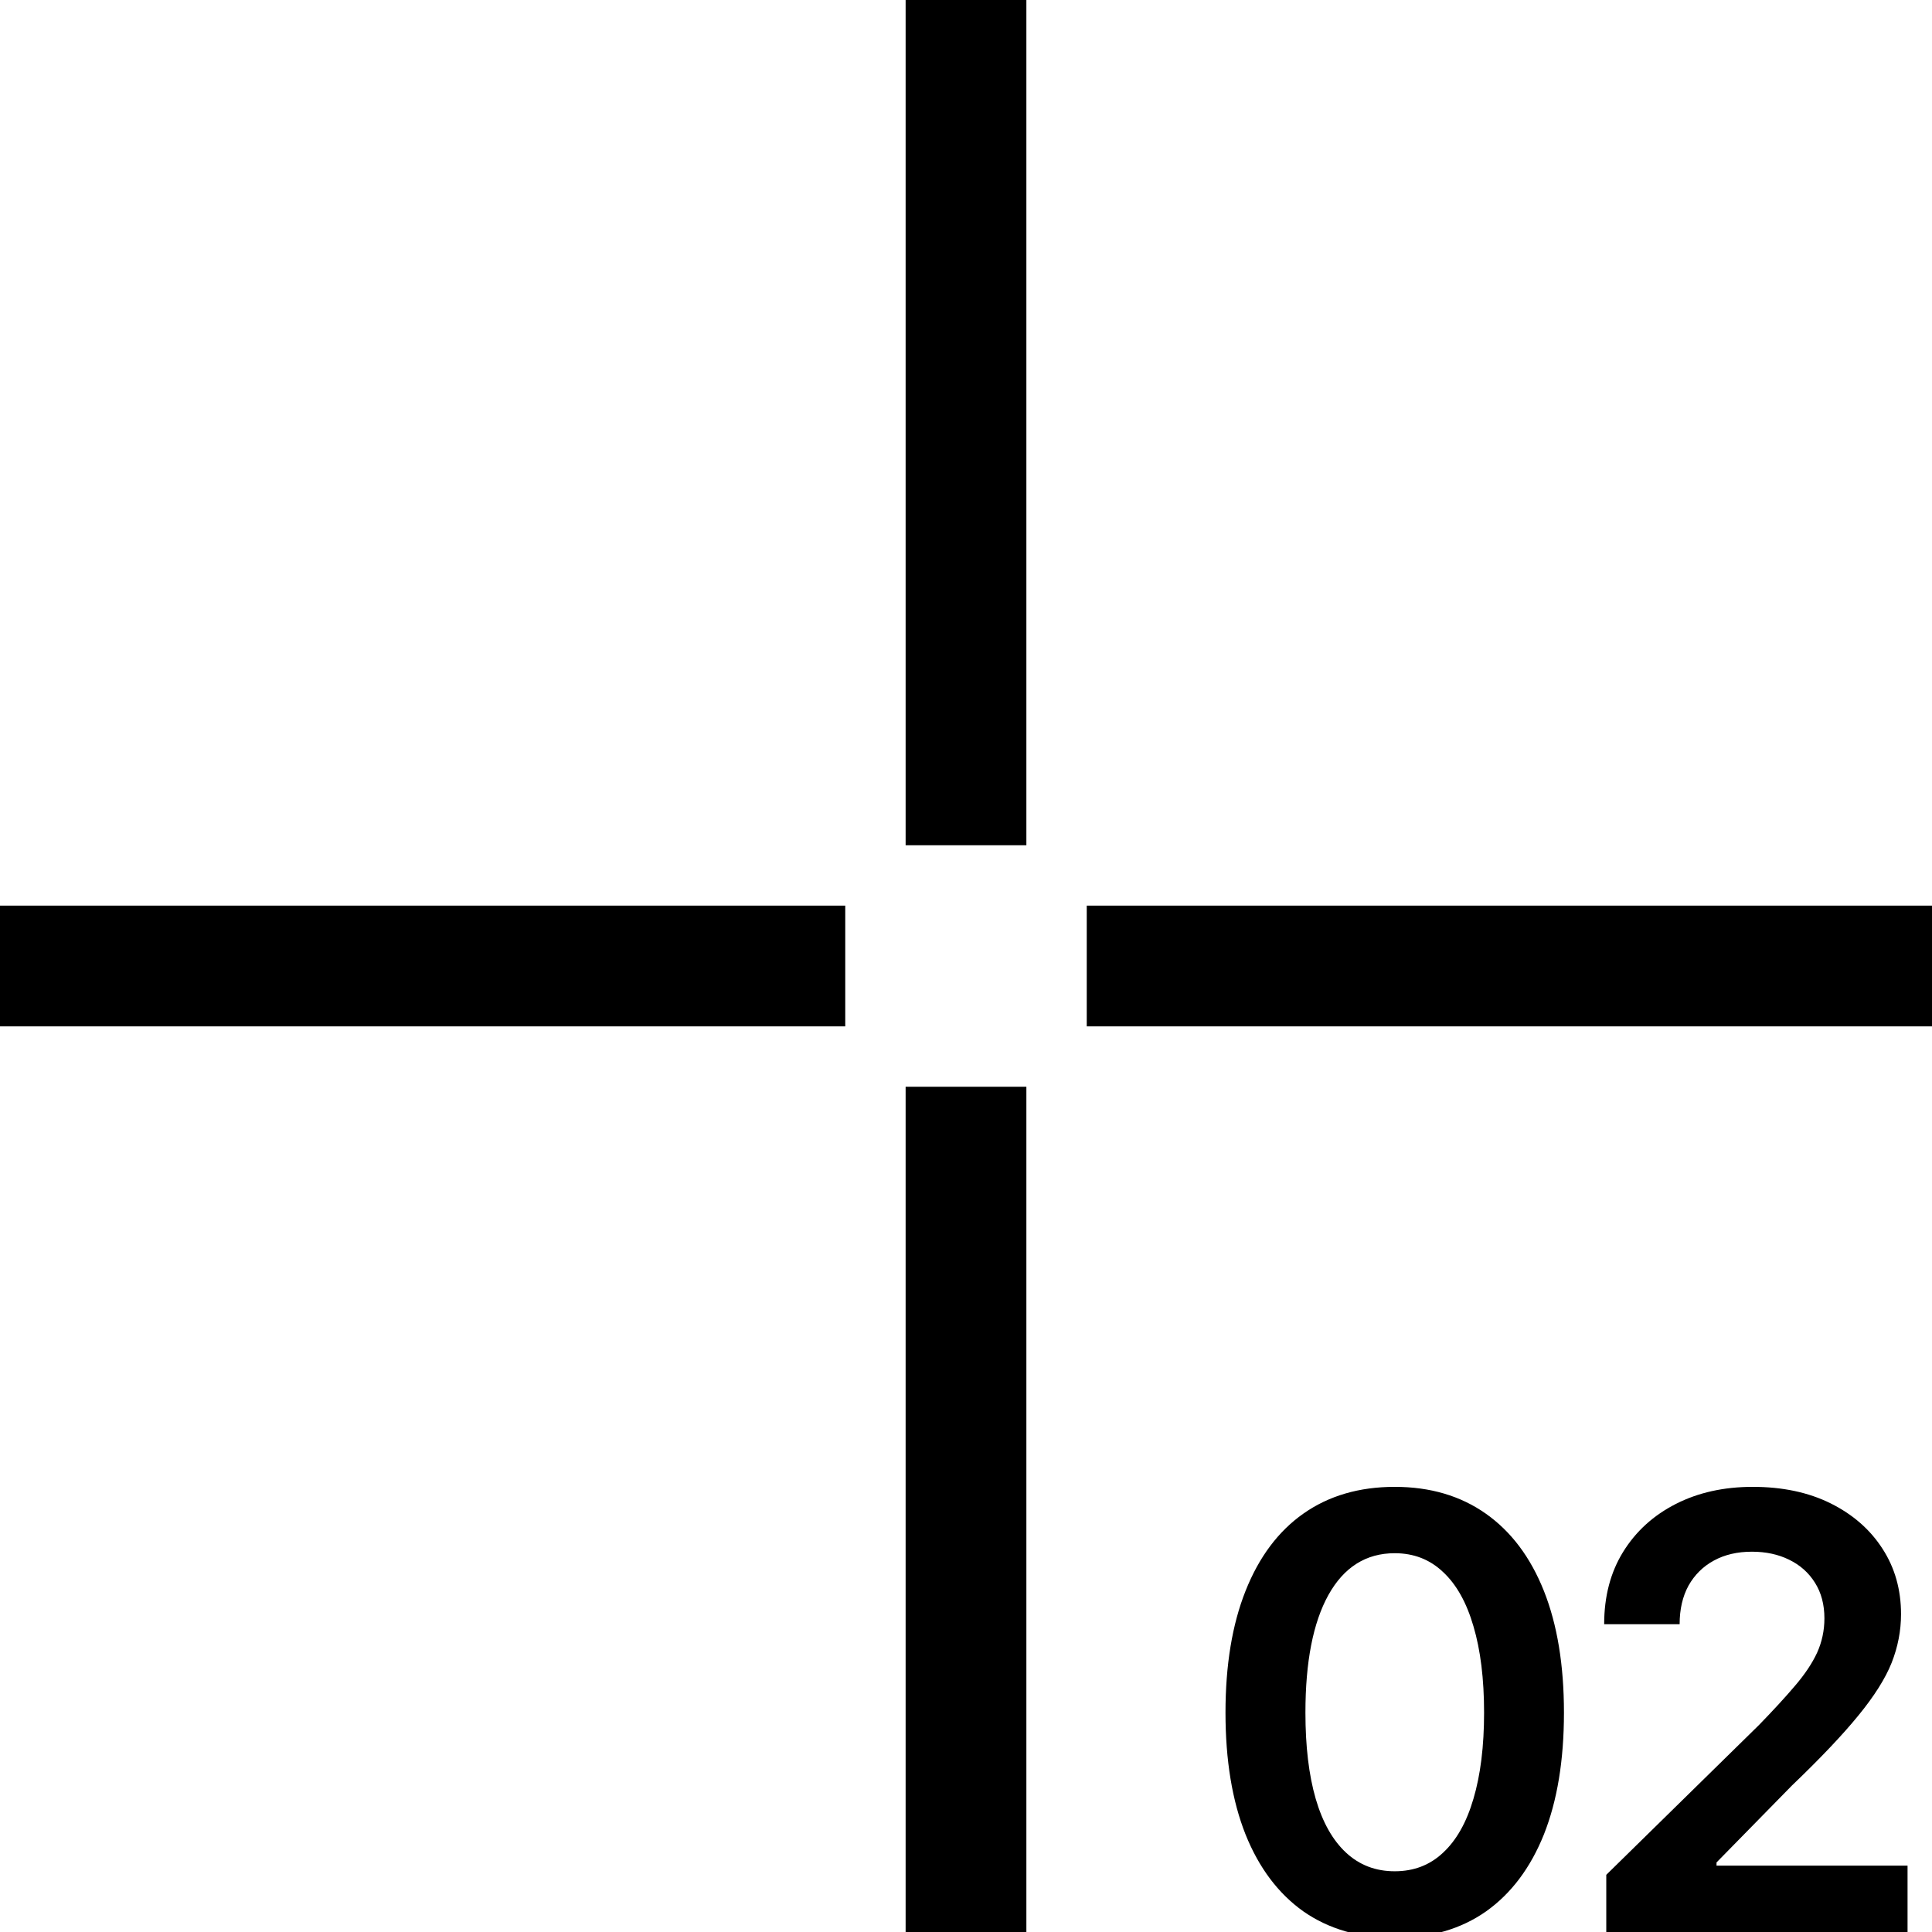
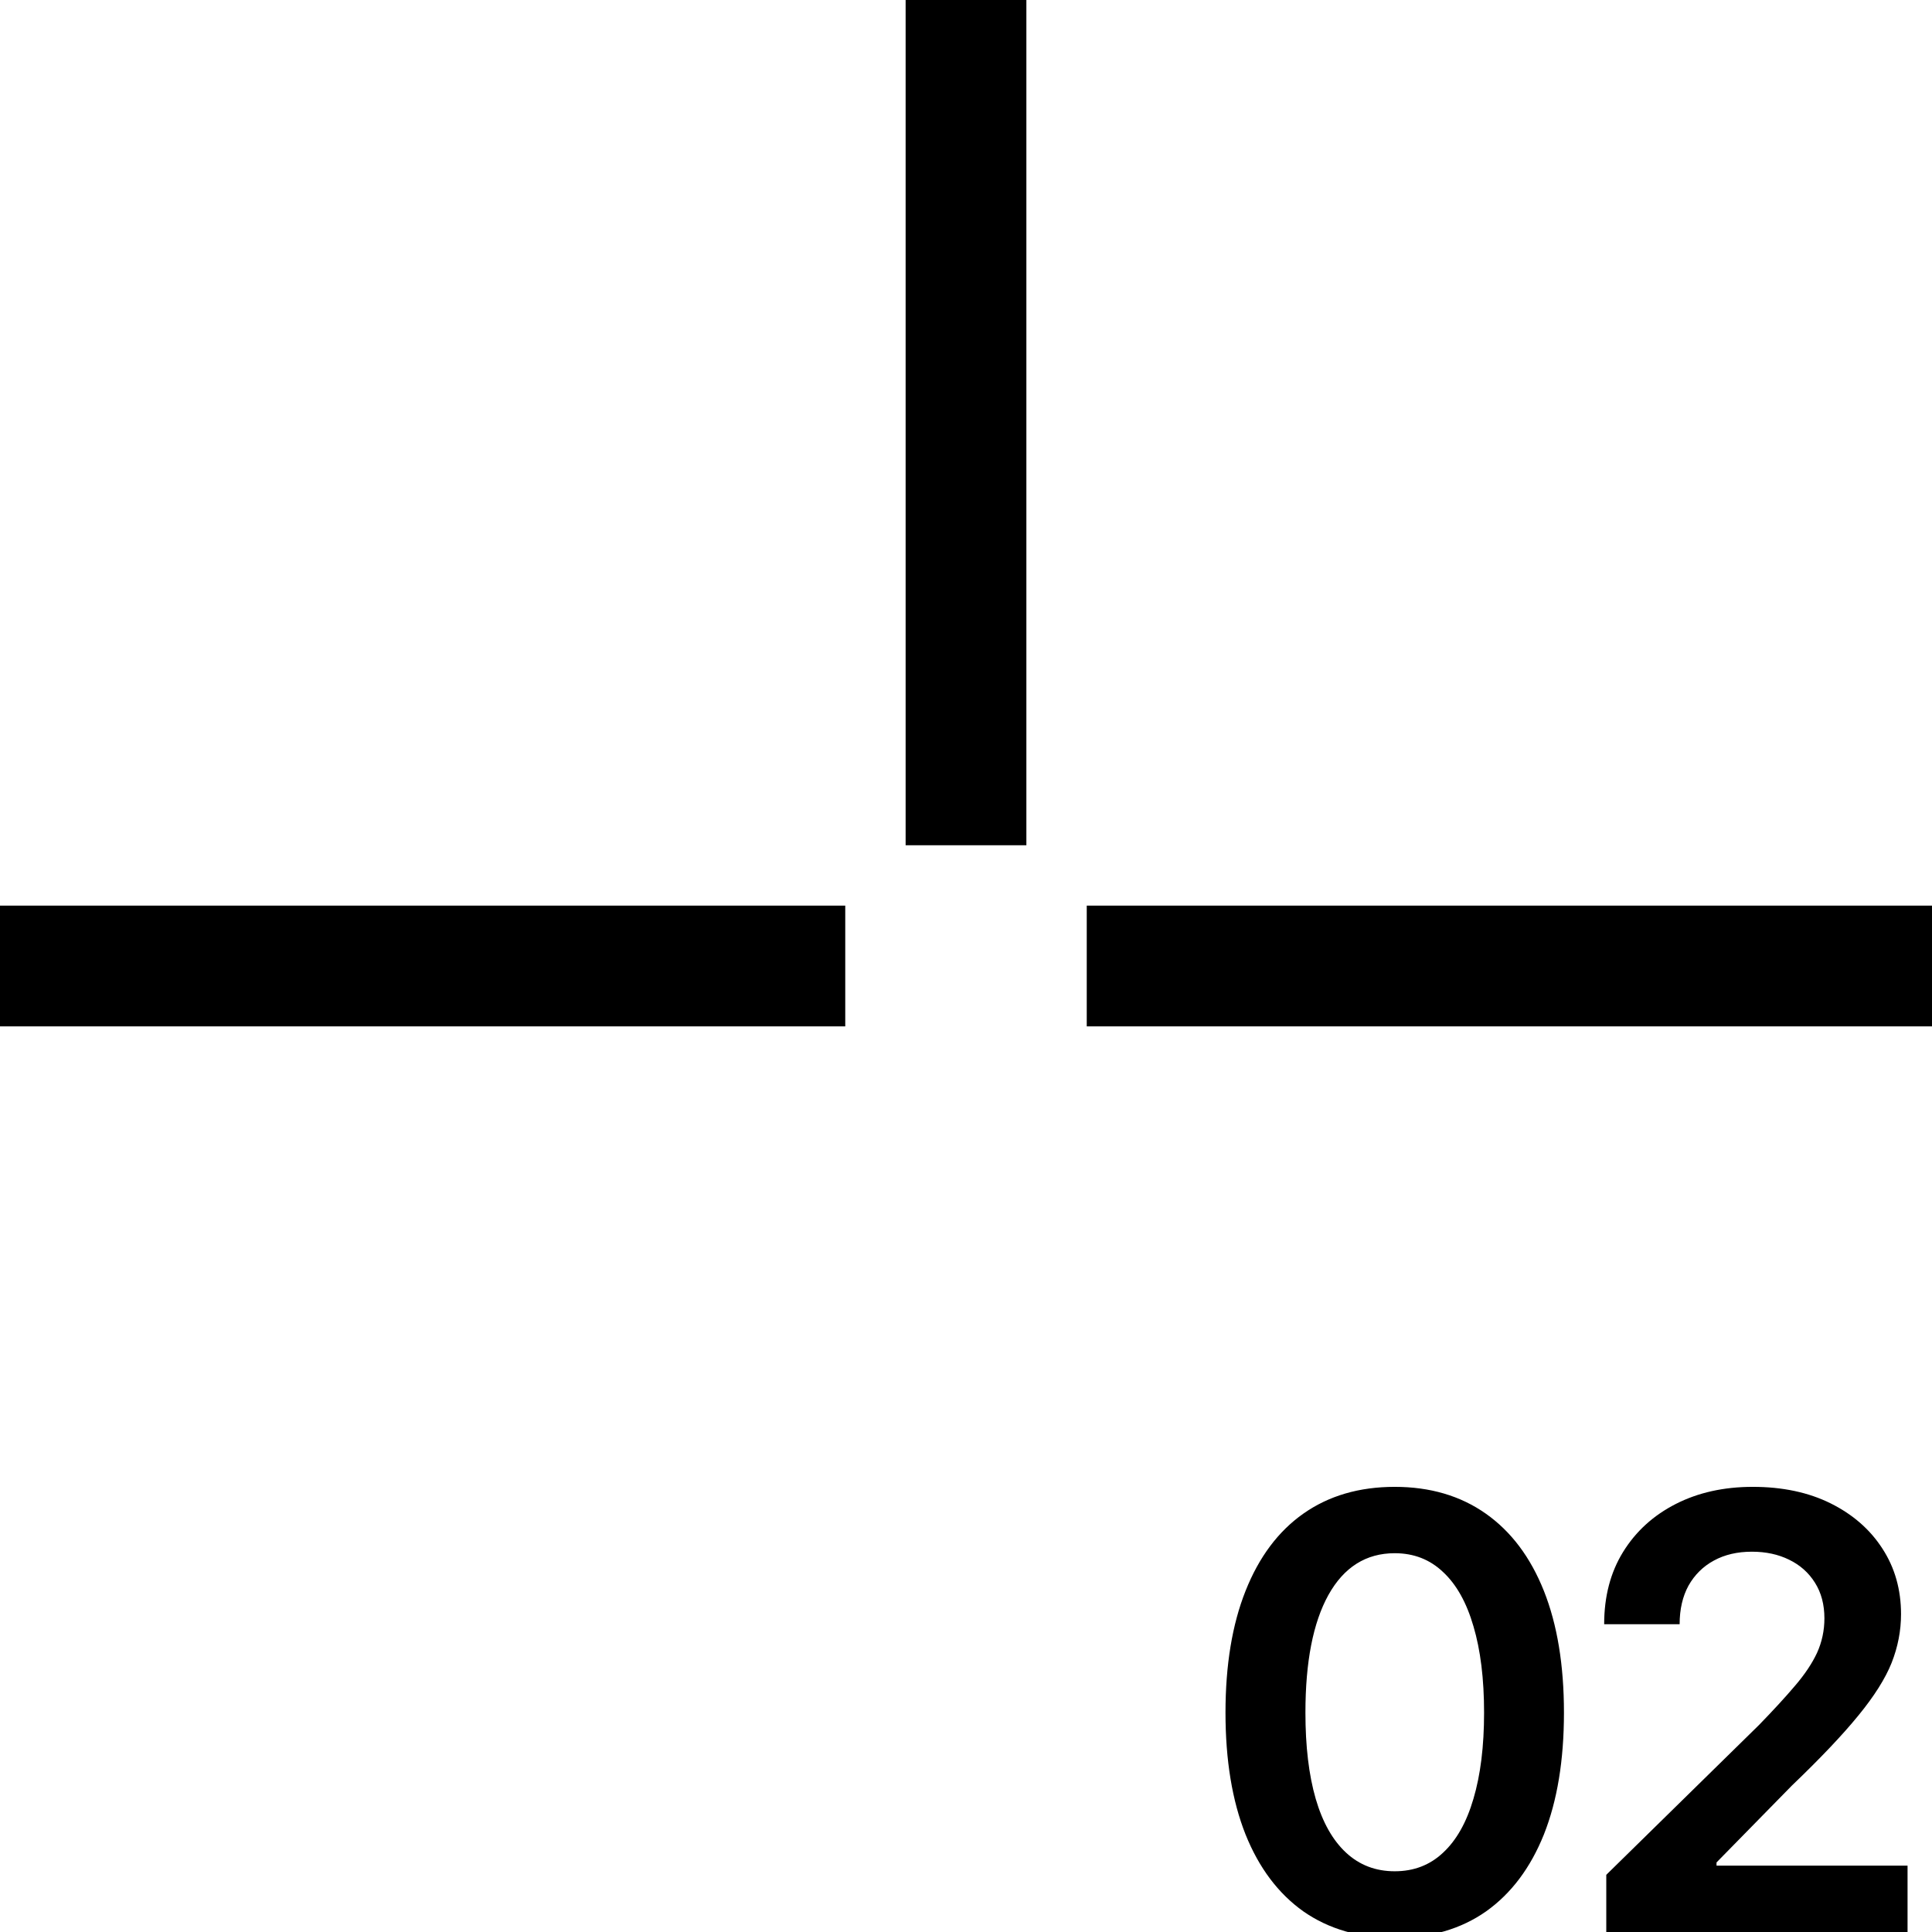
<svg xmlns="http://www.w3.org/2000/svg" width="32" height="32" viewBox="0 0 32 32" fill="none">
  <g clip-path="url(#clip0_2848_9439)">
    <path d="M16 0V14" stroke="black" stroke-width="2" />
-     <path d="M16 18V32" stroke="black" stroke-width="2" />
    <path d="M32 16L18 16" stroke="black" stroke-width="2" />
    <path d="M14 16L4.76837e-07 16" stroke="black" stroke-width="2" />
    <path d="M23.101 32.098C22.512 32.098 22.007 31.951 21.587 31.658C21.171 31.362 20.852 30.937 20.63 30.384C20.409 29.827 20.298 29.155 20.298 28.367C20.298 27.579 20.409 26.907 20.63 26.351C20.852 25.791 21.171 25.364 21.587 25.071C22.007 24.775 22.512 24.627 23.101 24.627C23.687 24.627 24.19 24.775 24.61 25.071C25.03 25.367 25.35 25.794 25.572 26.351C25.793 26.907 25.904 27.579 25.904 28.367C25.904 29.155 25.793 29.827 25.572 30.384C25.35 30.937 25.031 31.362 24.615 31.658C24.198 31.951 23.693 32.098 23.101 32.098ZM23.101 30.994C23.417 30.994 23.684 30.892 23.902 30.686C24.123 30.481 24.291 30.184 24.405 29.793C24.522 29.399 24.581 28.924 24.581 28.367C24.581 27.807 24.522 27.33 24.405 26.936C24.291 26.543 24.123 26.243 23.902 26.038C23.684 25.83 23.417 25.726 23.101 25.726C22.626 25.726 22.259 25.957 22.002 26.419C21.748 26.878 21.622 27.527 21.622 28.367C21.622 28.924 21.678 29.399 21.792 29.793C21.906 30.184 22.074 30.481 22.295 30.686C22.517 30.892 22.785 30.994 23.101 30.994ZM26.605 32V31.053L29.134 28.572C29.371 28.328 29.57 28.112 29.73 27.923C29.892 27.734 30.014 27.552 30.096 27.376C30.177 27.197 30.218 27.006 30.218 26.805C30.218 26.577 30.166 26.38 30.061 26.214C29.957 26.048 29.814 25.921 29.632 25.833C29.453 25.745 29.248 25.701 29.017 25.701C28.776 25.701 28.566 25.75 28.387 25.848C28.208 25.945 28.068 26.084 27.967 26.263C27.869 26.442 27.82 26.655 27.82 26.902H26.57C26.57 26.443 26.674 26.045 26.883 25.706C27.094 25.364 27.386 25.099 27.757 24.91C28.128 24.721 28.553 24.627 29.031 24.627C29.523 24.627 29.953 24.718 30.32 24.9C30.688 25.083 30.975 25.333 31.18 25.652C31.385 25.968 31.487 26.329 31.487 26.736C31.487 27.01 31.435 27.278 31.331 27.542C31.227 27.802 31.043 28.094 30.779 28.416C30.519 28.735 30.153 29.121 29.681 29.573L28.431 30.848V30.901H31.595V32H26.605Z" fill="black" />
  </g>
  <defs>
    <clipPath id="clip0_2848_9439">
      <rect width="32" height="32" fill="white" />
    </clipPath>
  </defs>
</svg>